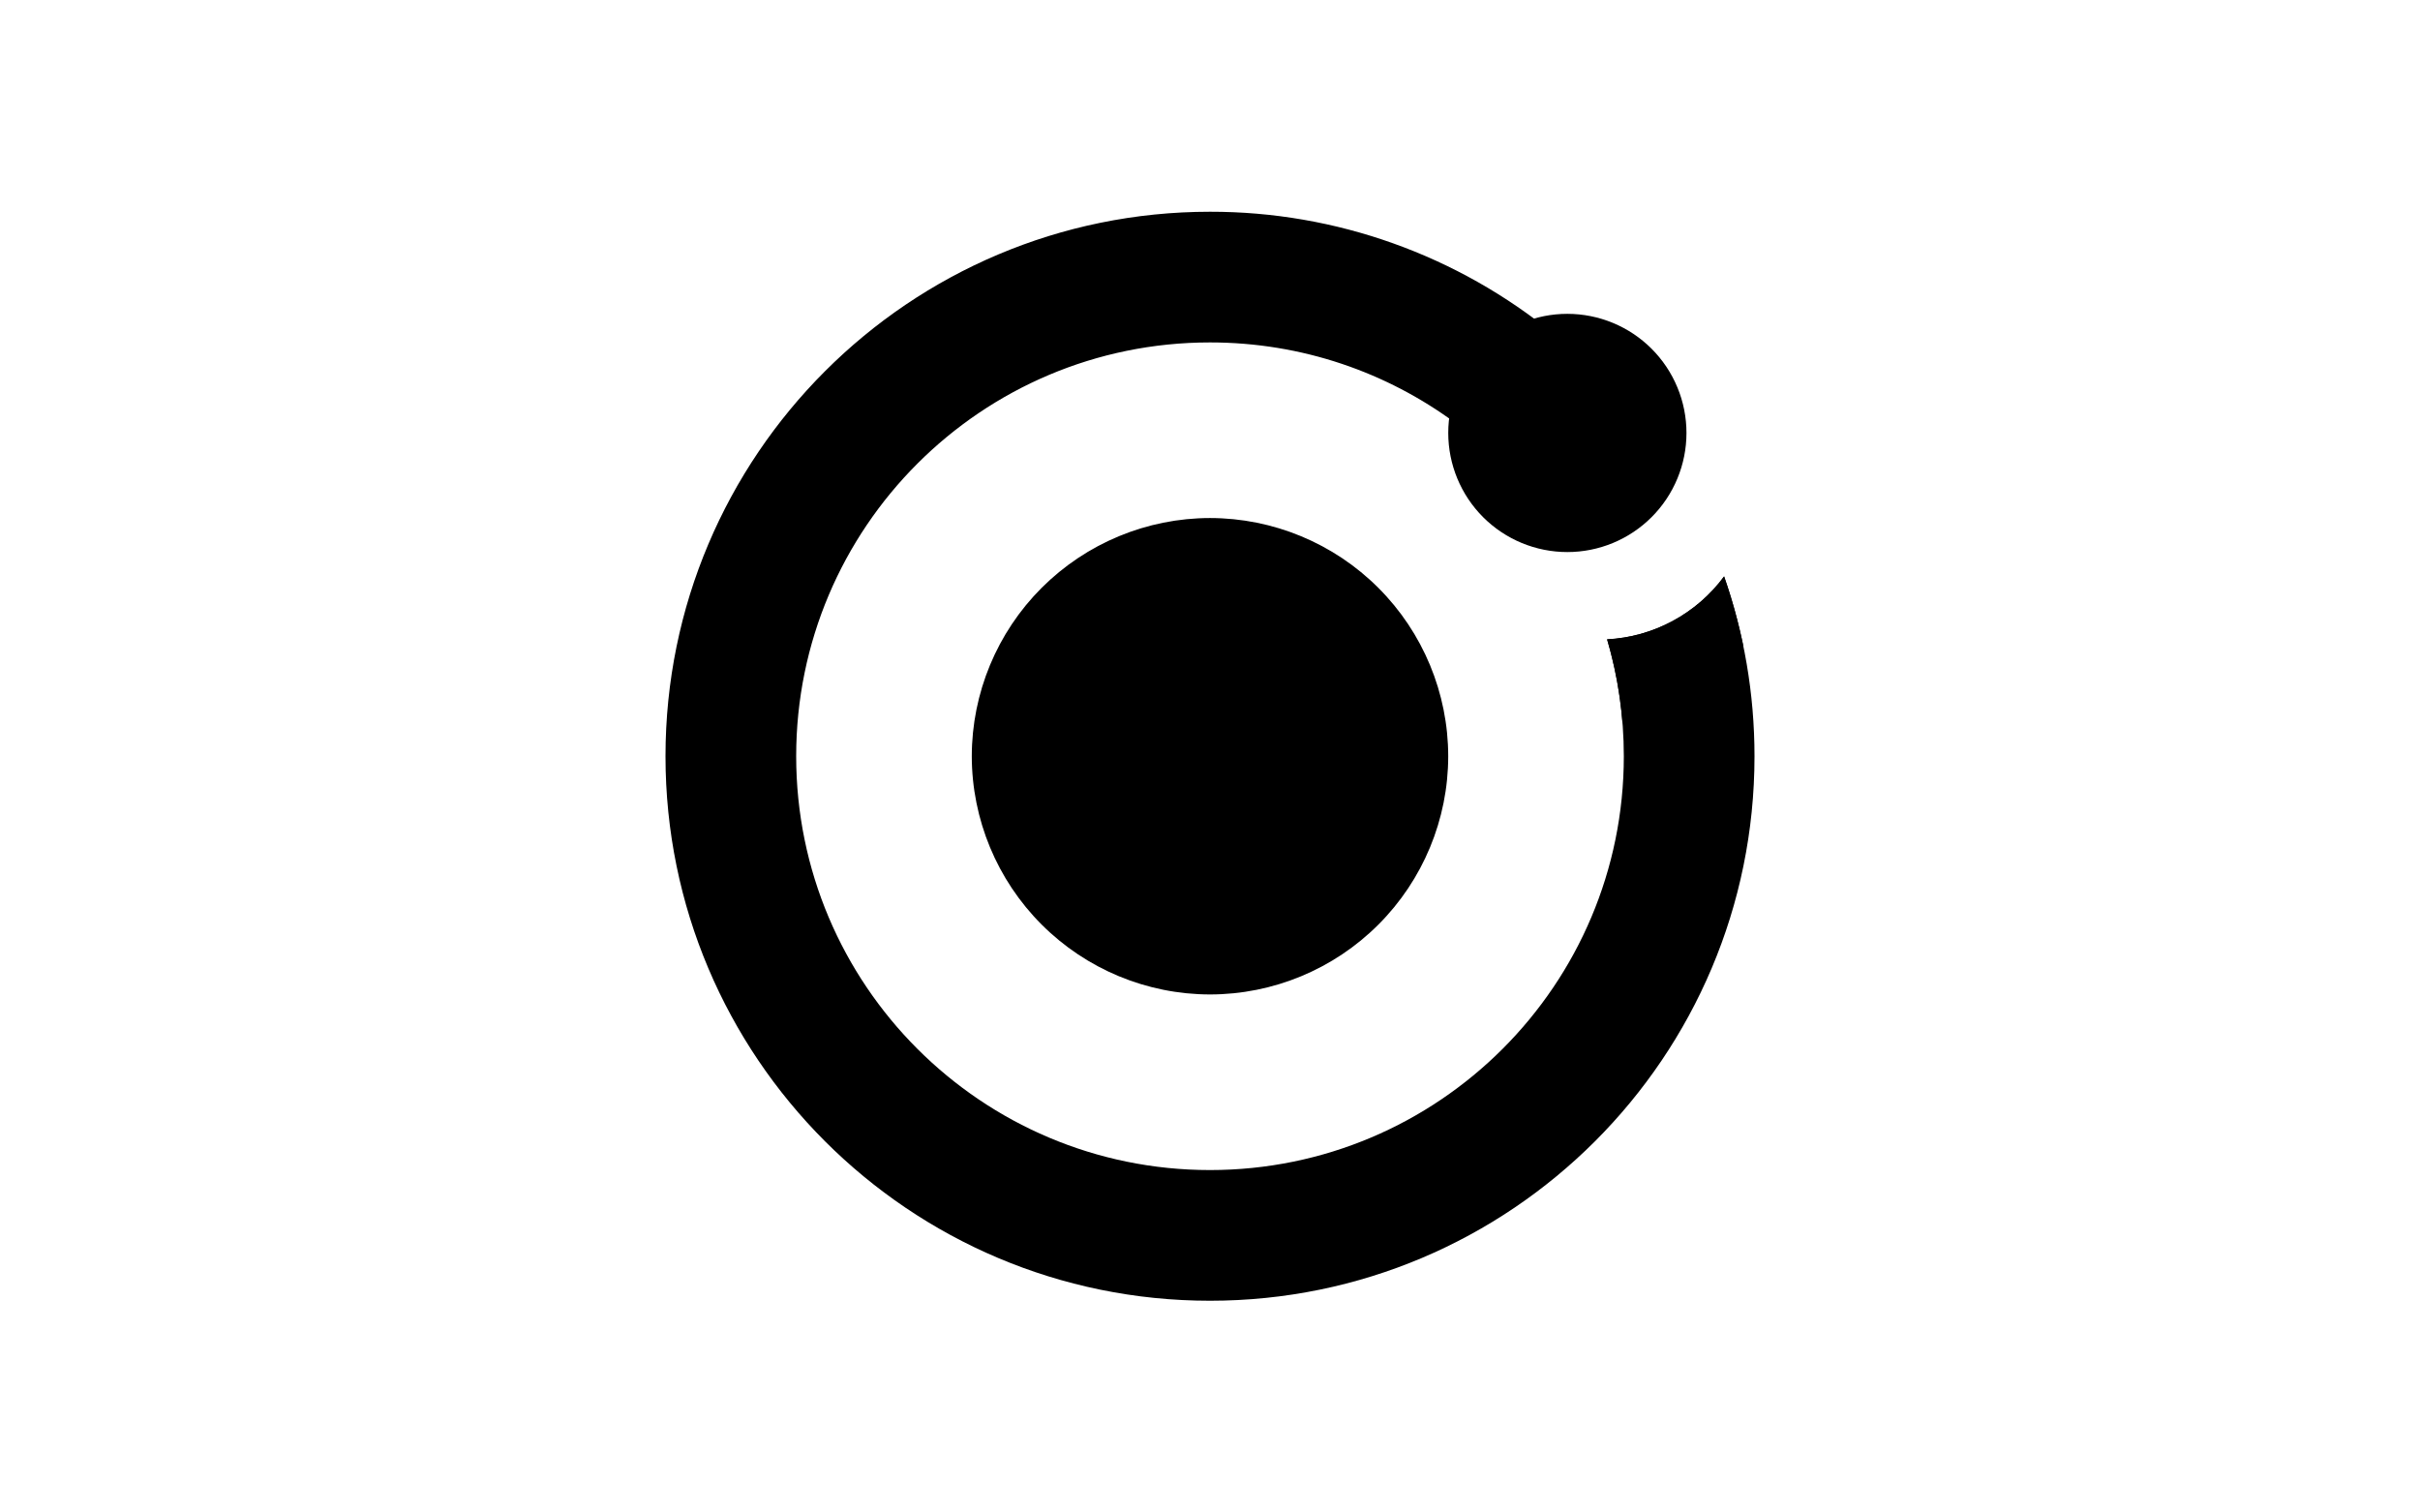
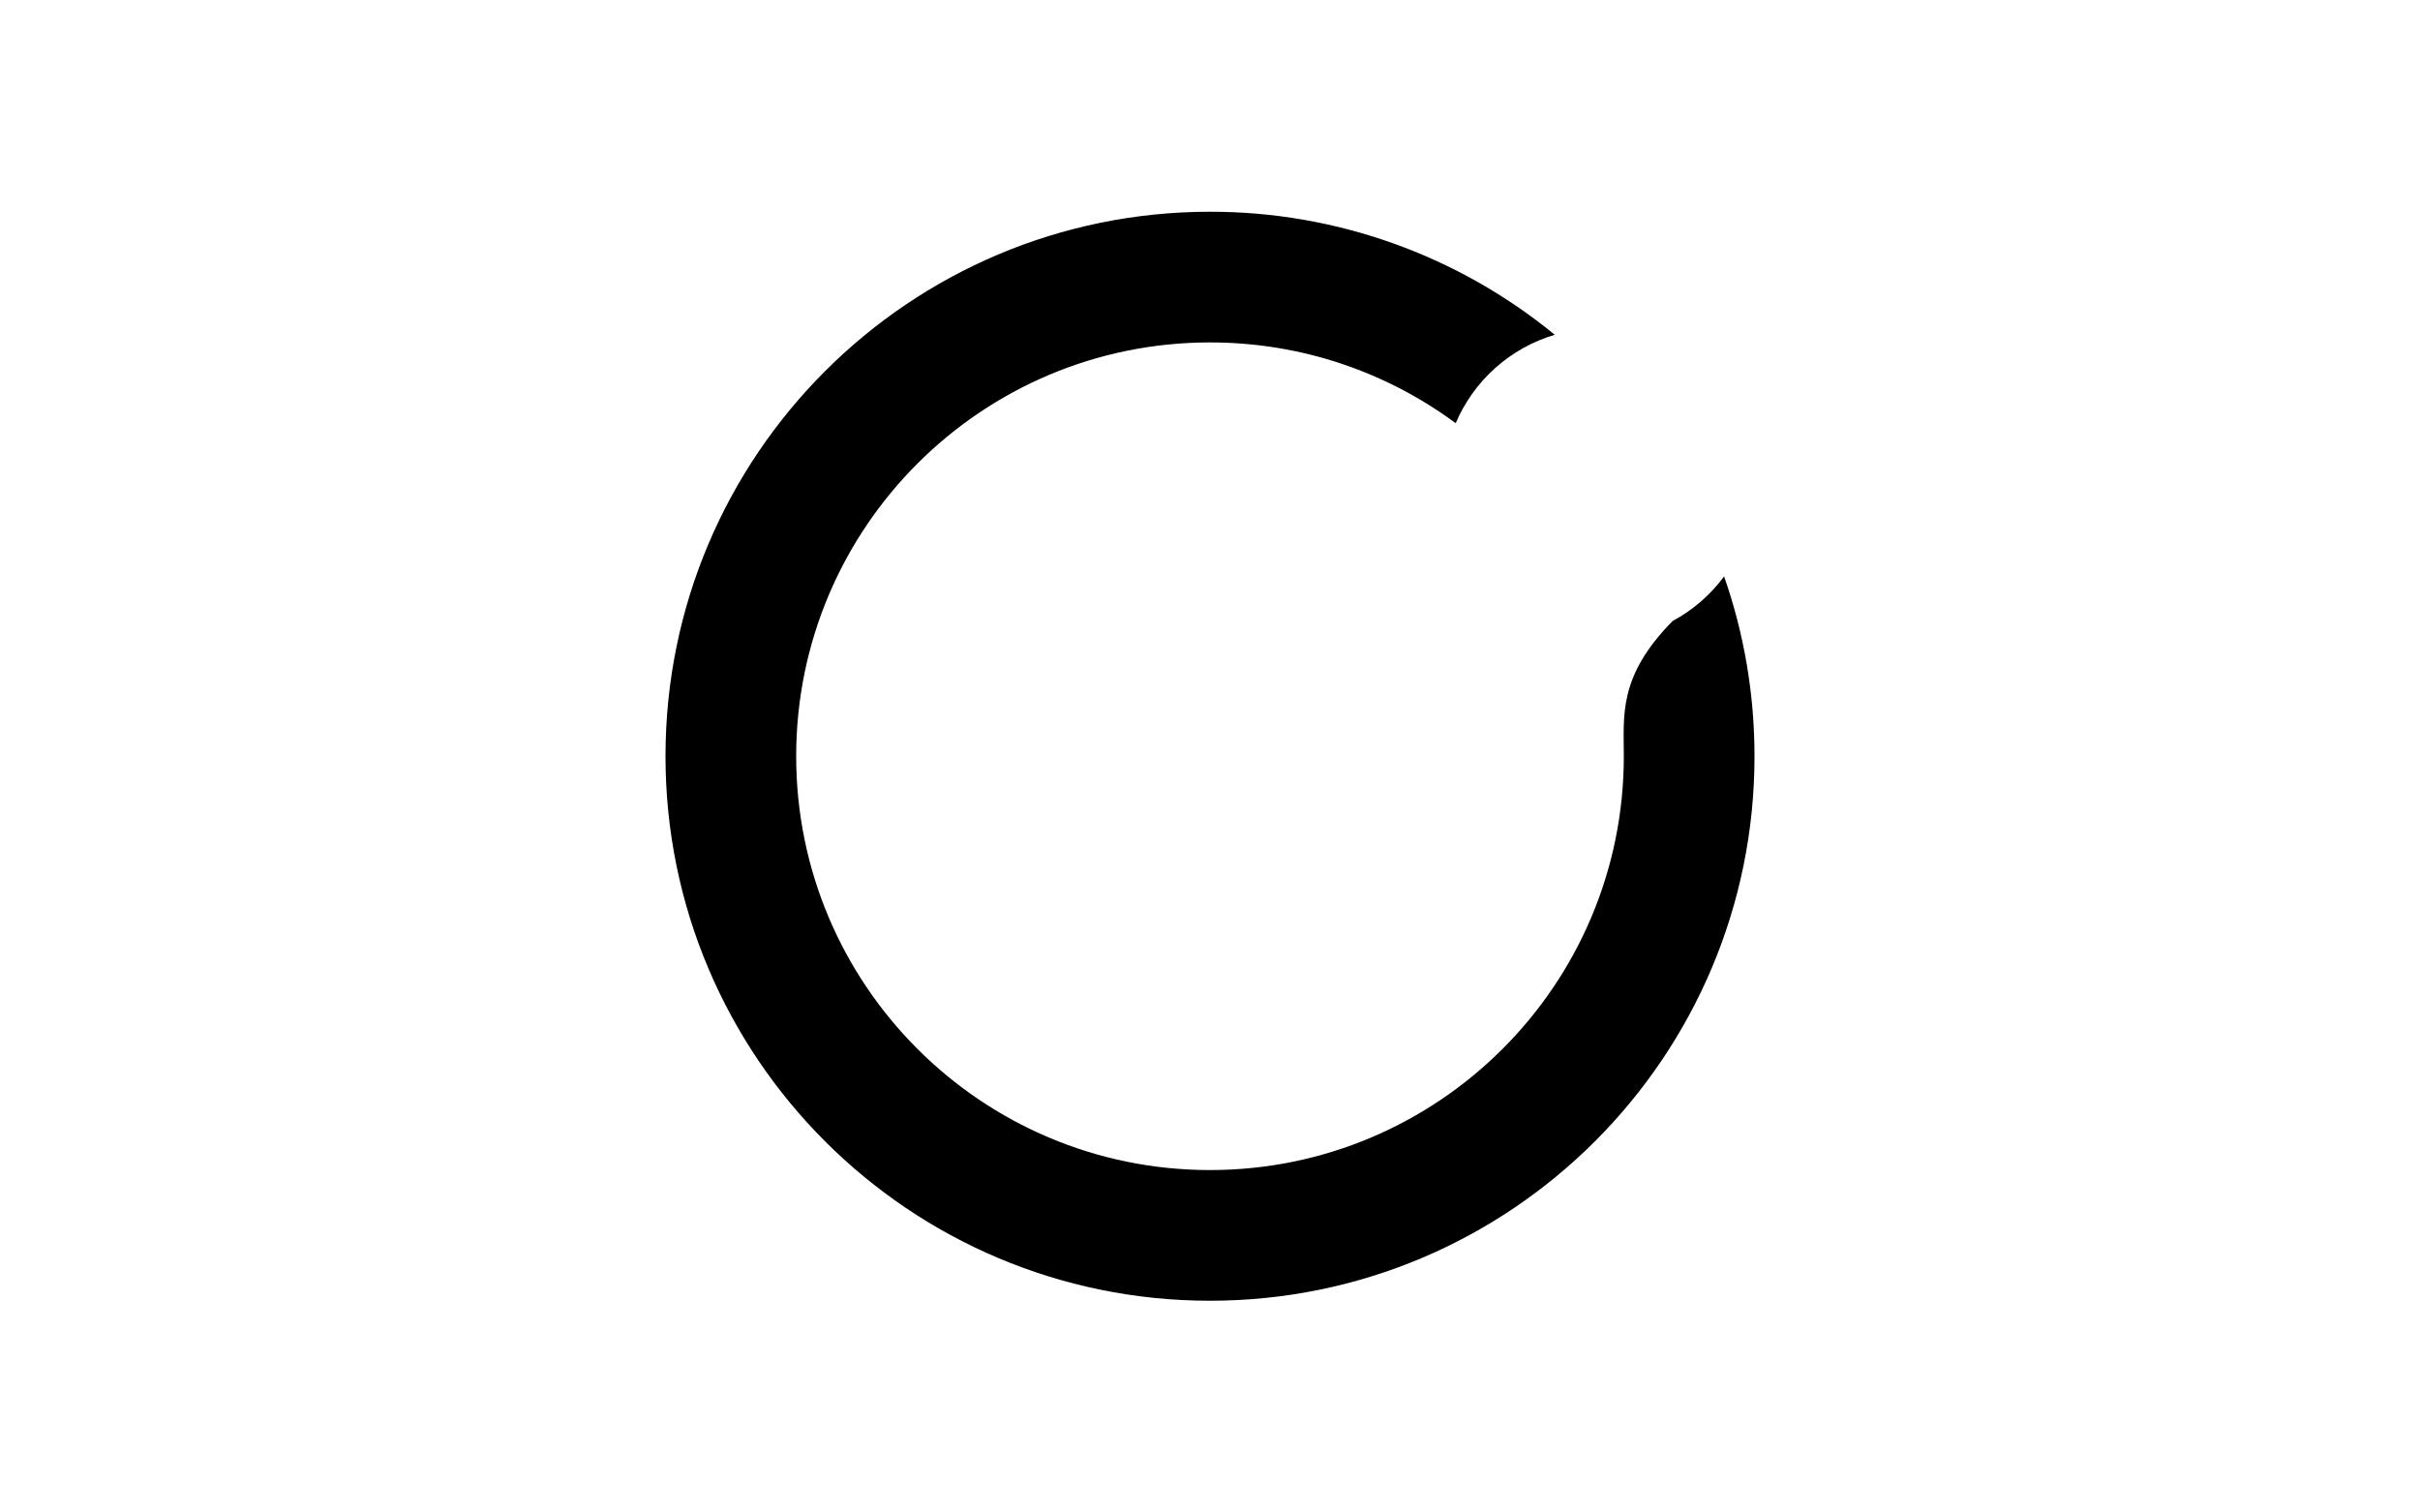
<svg xmlns="http://www.w3.org/2000/svg" width="80" height="50" viewBox="0 0 80 50" fill="none">
-   <path d="M26.32 25C26.32 17.445 32.445 11.32 40 11.32C43.042 11.32 45.85 12.31 48.122 13.99C48.419 13.292 48.866 12.668 49.432 12.163C49.999 11.657 50.669 11.283 51.397 11.067C48.184 8.432 44.155 6.994 40 7C30.059 7 22 15.059 22 25C22 34.941 30.059 43 40 43C49.941 43 58 34.941 58 25C58 22.92 57.646 20.918 56.995 19.055C56.544 19.666 55.963 20.169 55.294 20.529C54.626 20.889 53.886 21.096 53.127 21.135C53.487 22.359 53.68 23.655 53.68 25C53.68 32.555 47.555 38.68 40 38.68C32.445 38.68 26.32 32.555 26.32 25Z" fill="black" />
-   <path d="M57.63 21.354C57.469 20.574 57.257 19.806 56.995 19.055C56.544 19.666 55.963 20.169 55.294 20.529C54.626 20.889 53.886 21.096 53.127 21.135C53.386 22.015 53.554 22.919 53.631 23.833C54.437 23.733 55.212 23.459 55.902 23.031C56.592 22.604 57.182 22.031 57.63 21.354ZM40 32.875C42.088 32.873 44.09 32.042 45.566 30.566C47.042 29.09 47.873 27.088 47.875 25C47.873 22.912 47.042 20.91 45.566 19.434C44.09 17.958 42.088 17.127 40 17.125C37.912 17.127 35.91 17.958 34.434 19.434C32.958 20.91 32.127 22.912 32.125 25C32.128 27.087 32.959 29.089 34.435 30.565C35.911 32.041 37.913 32.872 40 32.875ZM51.813 18.25C52.33 18.25 52.842 18.148 53.32 17.95C53.798 17.752 54.232 17.462 54.597 17.097C54.963 16.731 55.253 16.297 55.451 15.819C55.649 15.342 55.751 14.83 55.751 14.312C55.751 13.795 55.649 13.283 55.451 12.806C55.253 12.328 54.963 11.894 54.597 11.528C54.232 11.163 53.798 10.873 53.32 10.675C52.842 10.477 52.33 10.375 51.813 10.375C50.769 10.375 49.767 10.79 49.029 11.528C48.291 12.267 47.876 13.268 47.876 14.312C47.876 15.357 48.291 16.358 49.029 17.097C49.767 17.835 50.769 18.25 51.813 18.25Z" fill="black" />
+   <path d="M26.32 25C26.32 17.445 32.445 11.32 40 11.32C43.042 11.32 45.85 12.31 48.122 13.99C48.419 13.292 48.866 12.668 49.432 12.163C49.999 11.657 50.669 11.283 51.397 11.067C48.184 8.432 44.155 6.994 40 7C30.059 7 22 15.059 22 25C22 34.941 30.059 43 40 43C49.941 43 58 34.941 58 25C58 22.92 57.646 20.918 56.995 19.055C56.544 19.666 55.963 20.169 55.294 20.529C53.487 22.359 53.68 23.655 53.68 25C53.68 32.555 47.555 38.68 40 38.68C32.445 38.68 26.32 32.555 26.32 25Z" fill="black" />
</svg>